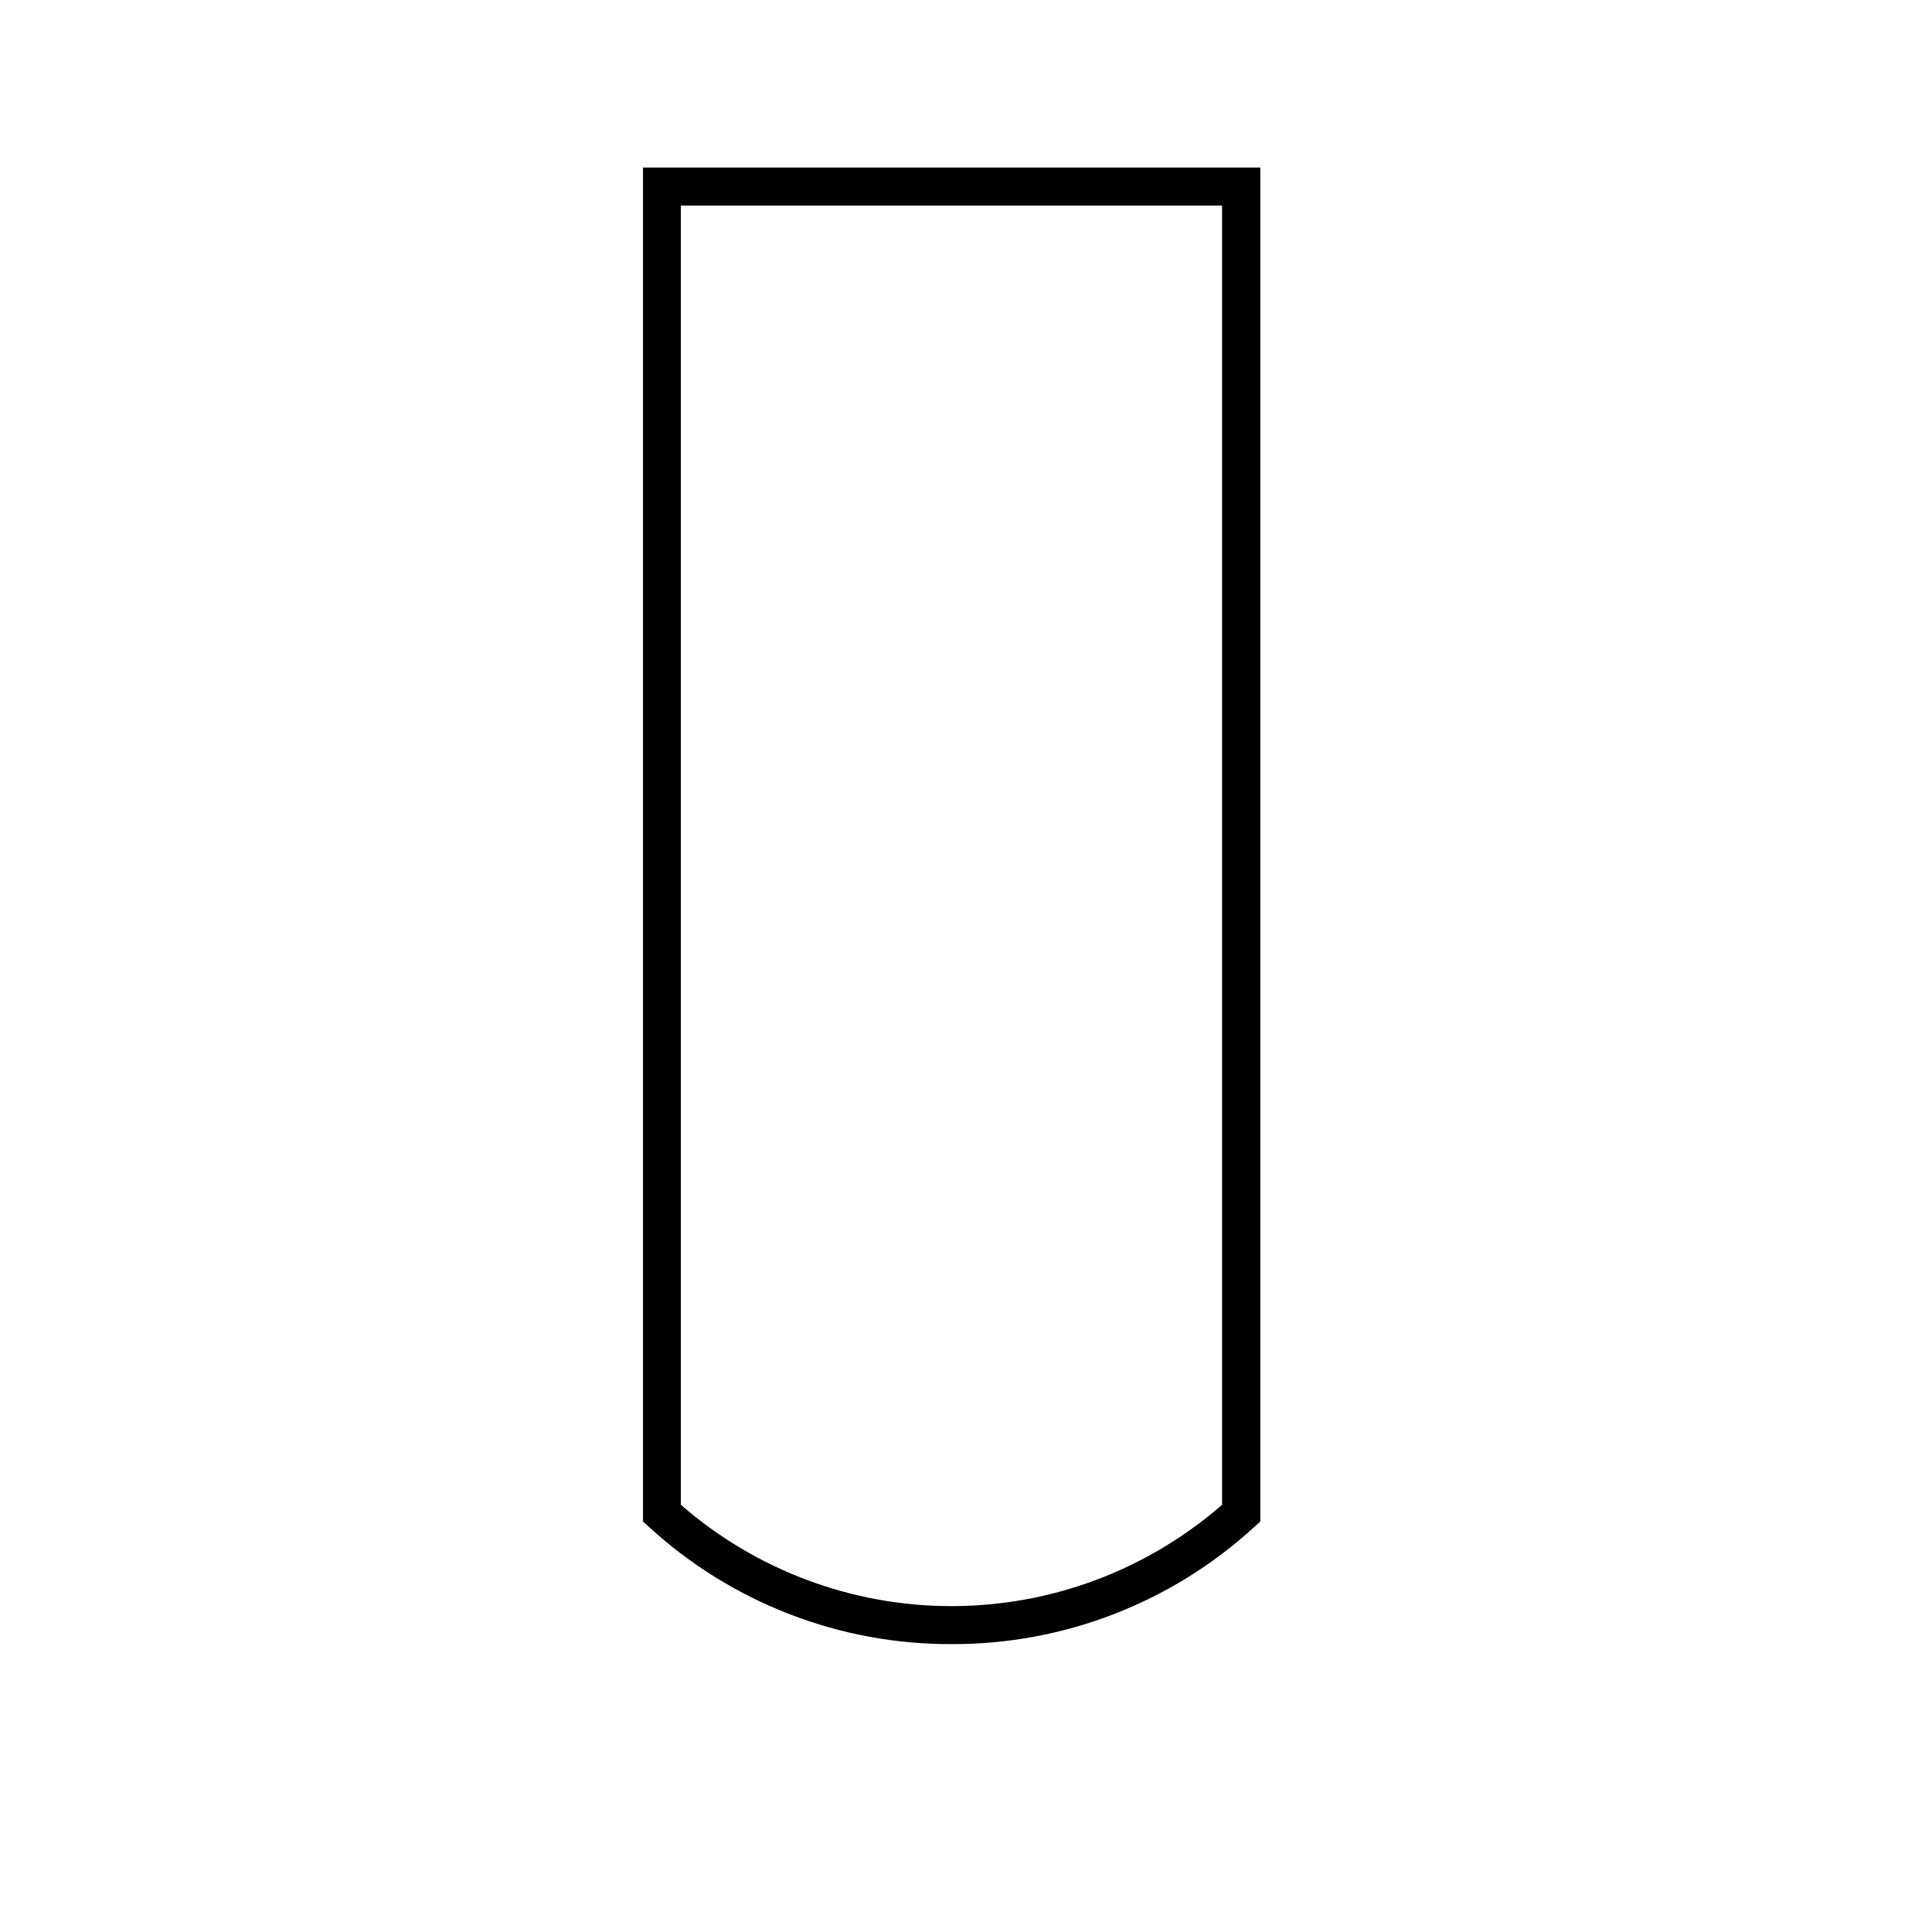
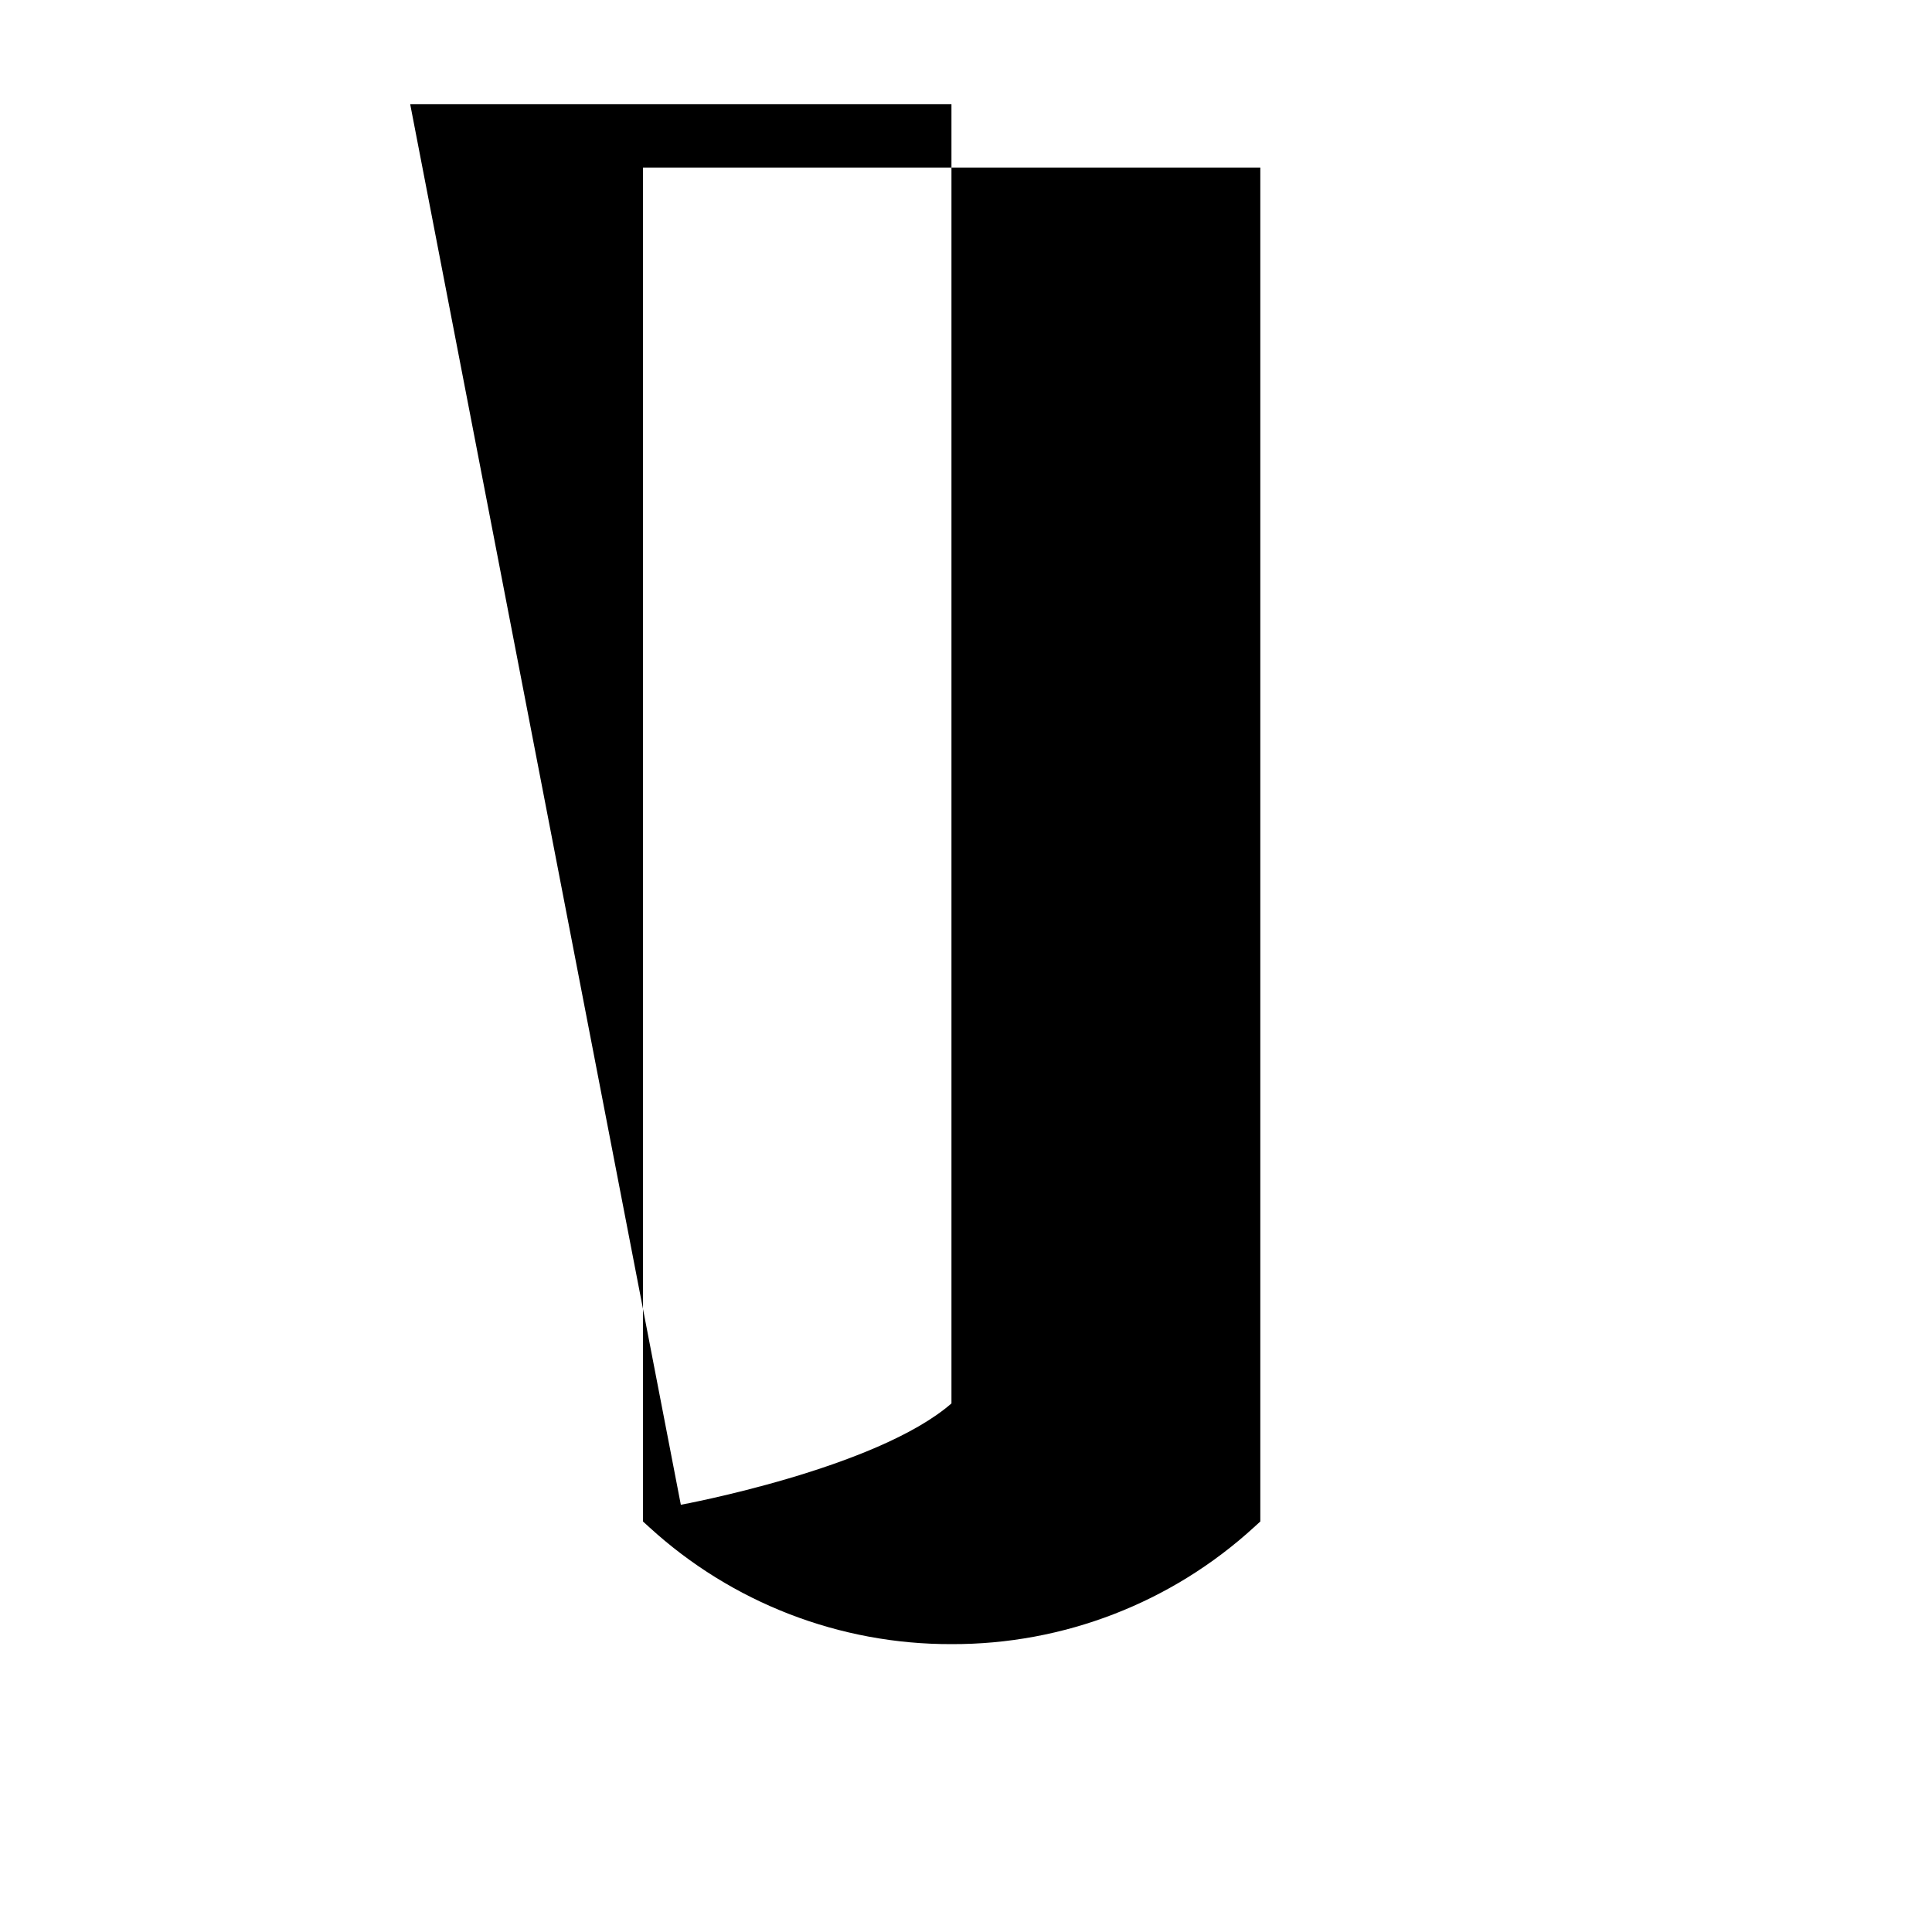
<svg xmlns="http://www.w3.org/2000/svg" fill="#000000" width="800px" height="800px" version="1.1" viewBox="144 144 512 512">
-   <path d="m396.17 579.71c-29.645 0.094-58.238-10.969-80.105-30.984l-1.664-1.512 0.004-358.81h163.59v358.81l-1.664 1.512c-21.879 20.023-50.492 31.086-80.156 30.984zm-71.742-36.93c19.879 17.32 45.355 26.859 71.719 26.859s51.84-9.539 71.719-26.859v-344.3h-143.44z" />
+   <path d="m396.17 579.71c-29.645 0.094-58.238-10.969-80.105-30.984l-1.664-1.512 0.004-358.81h163.59v358.81l-1.664 1.512c-21.879 20.023-50.492 31.086-80.156 30.984zm-71.742-36.93s51.84-9.539 71.719-26.859v-344.3h-143.44z" />
</svg>